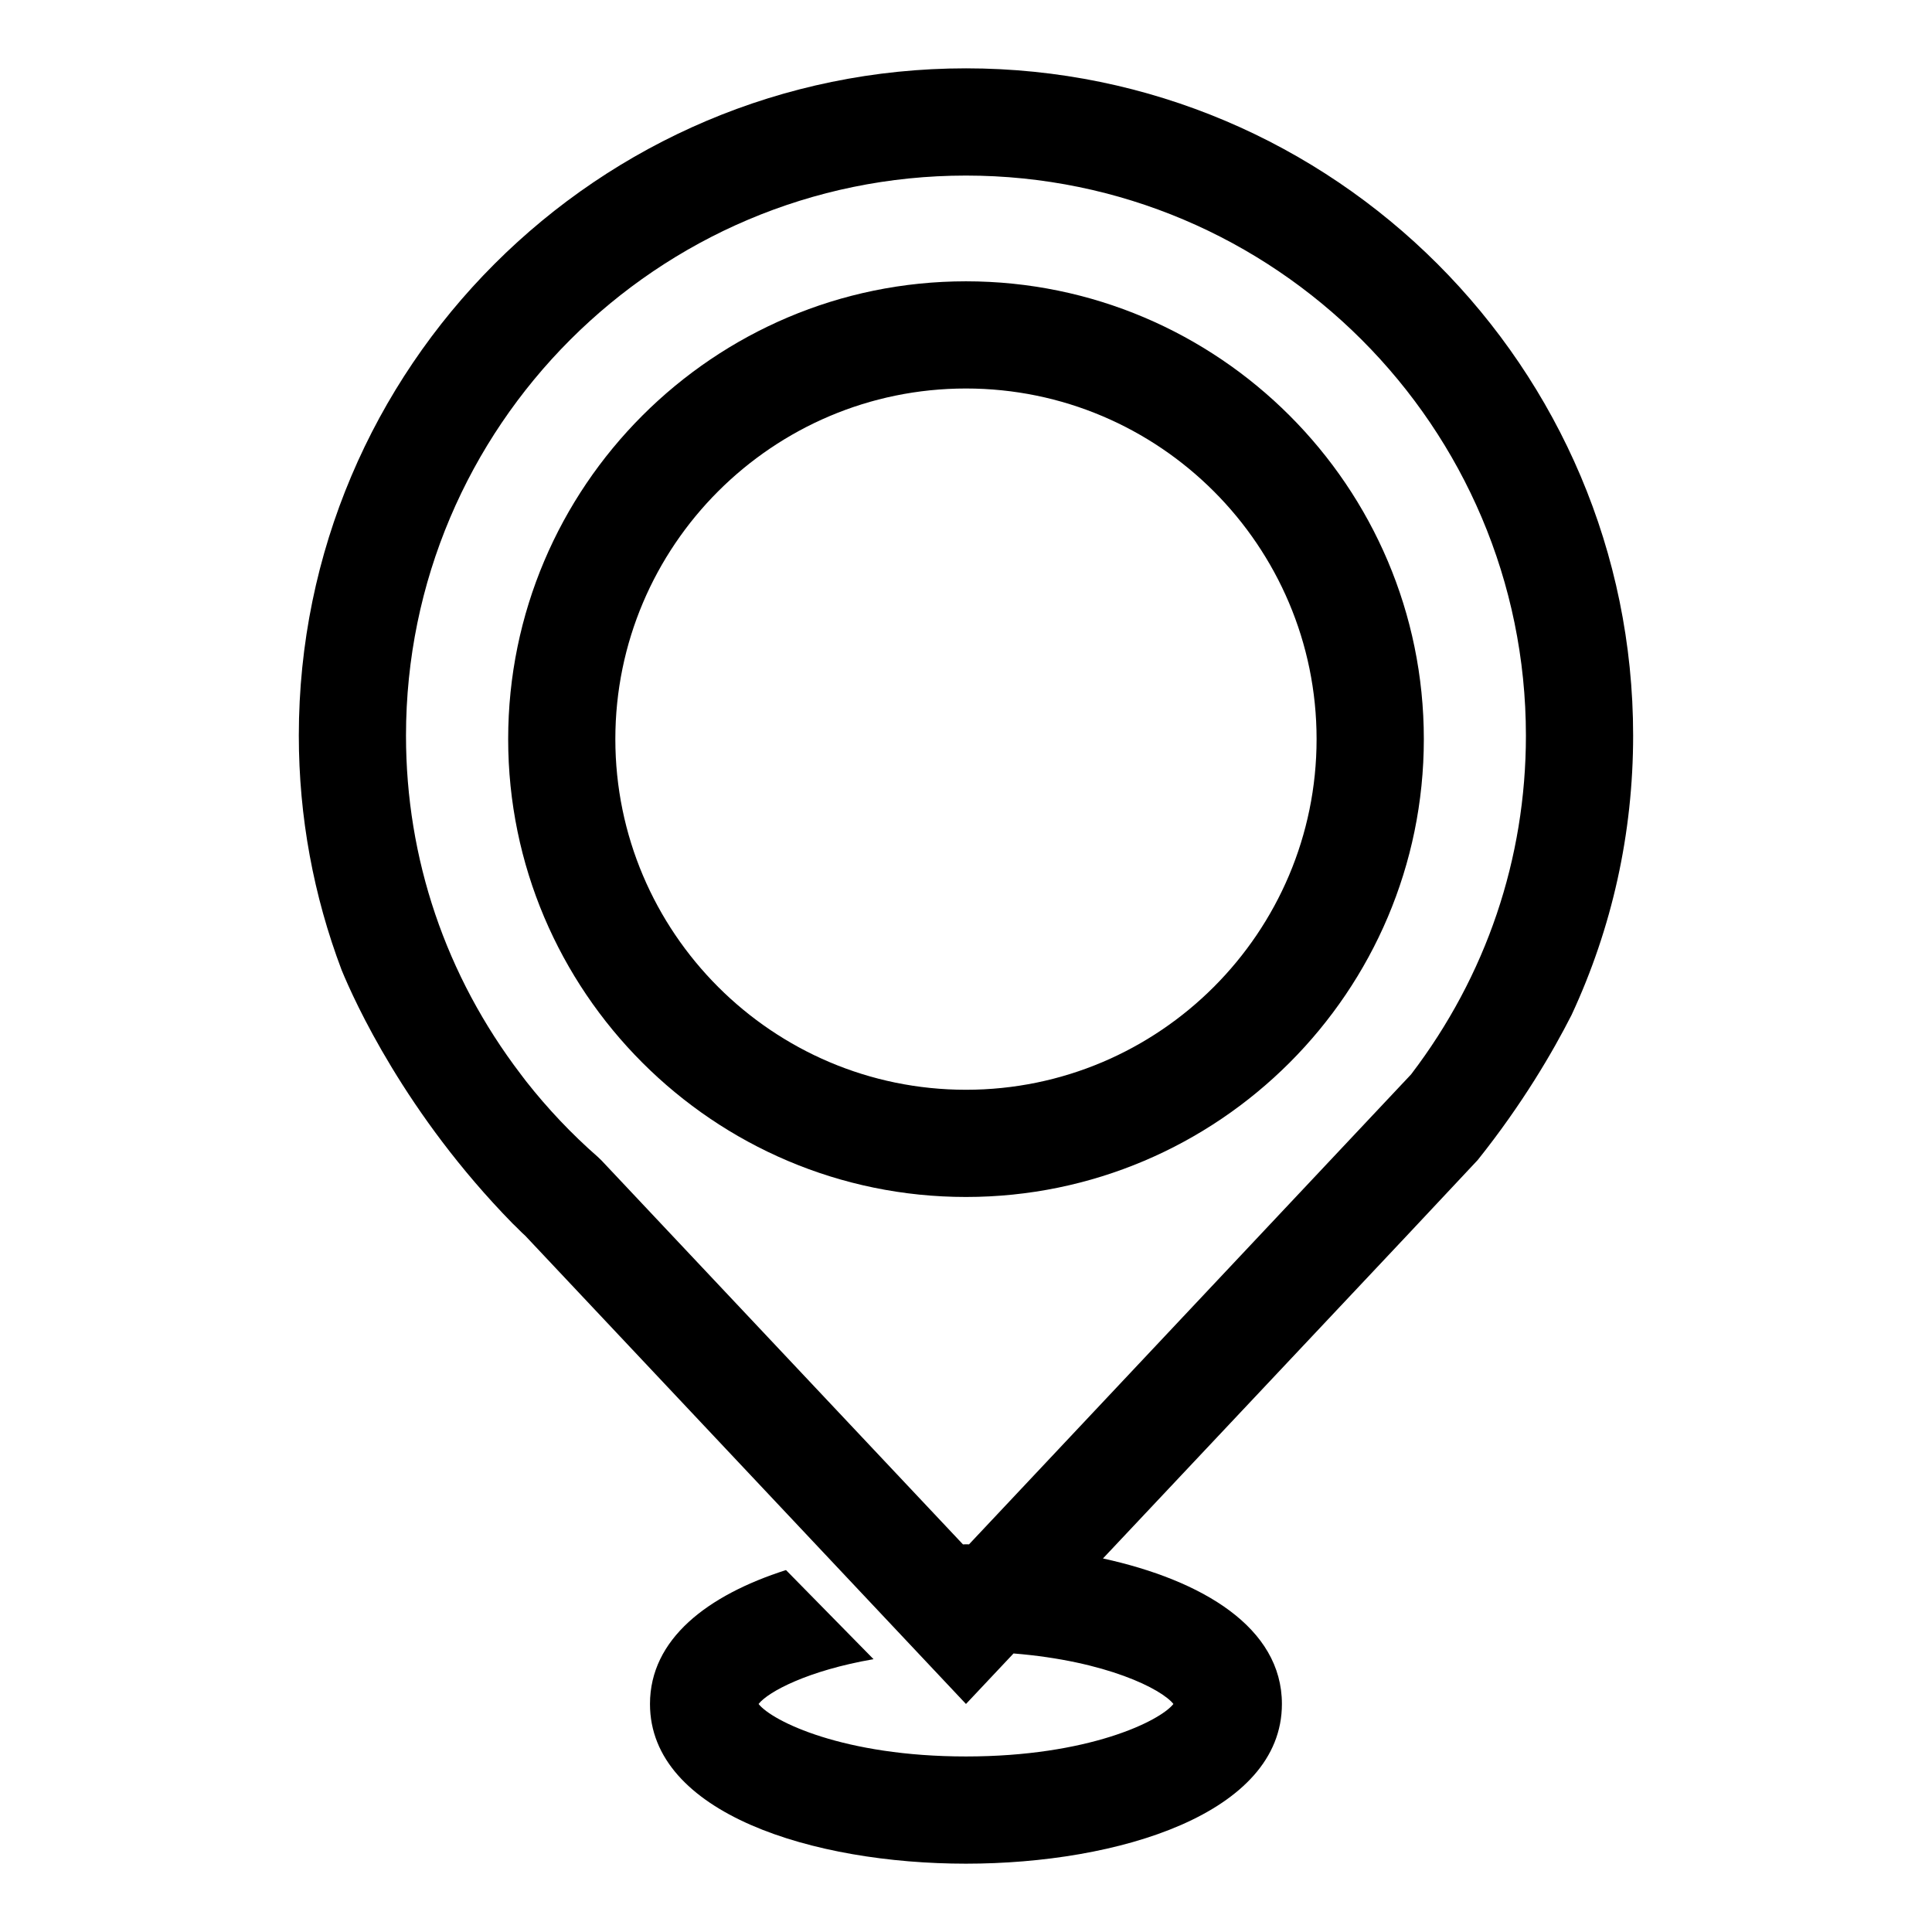
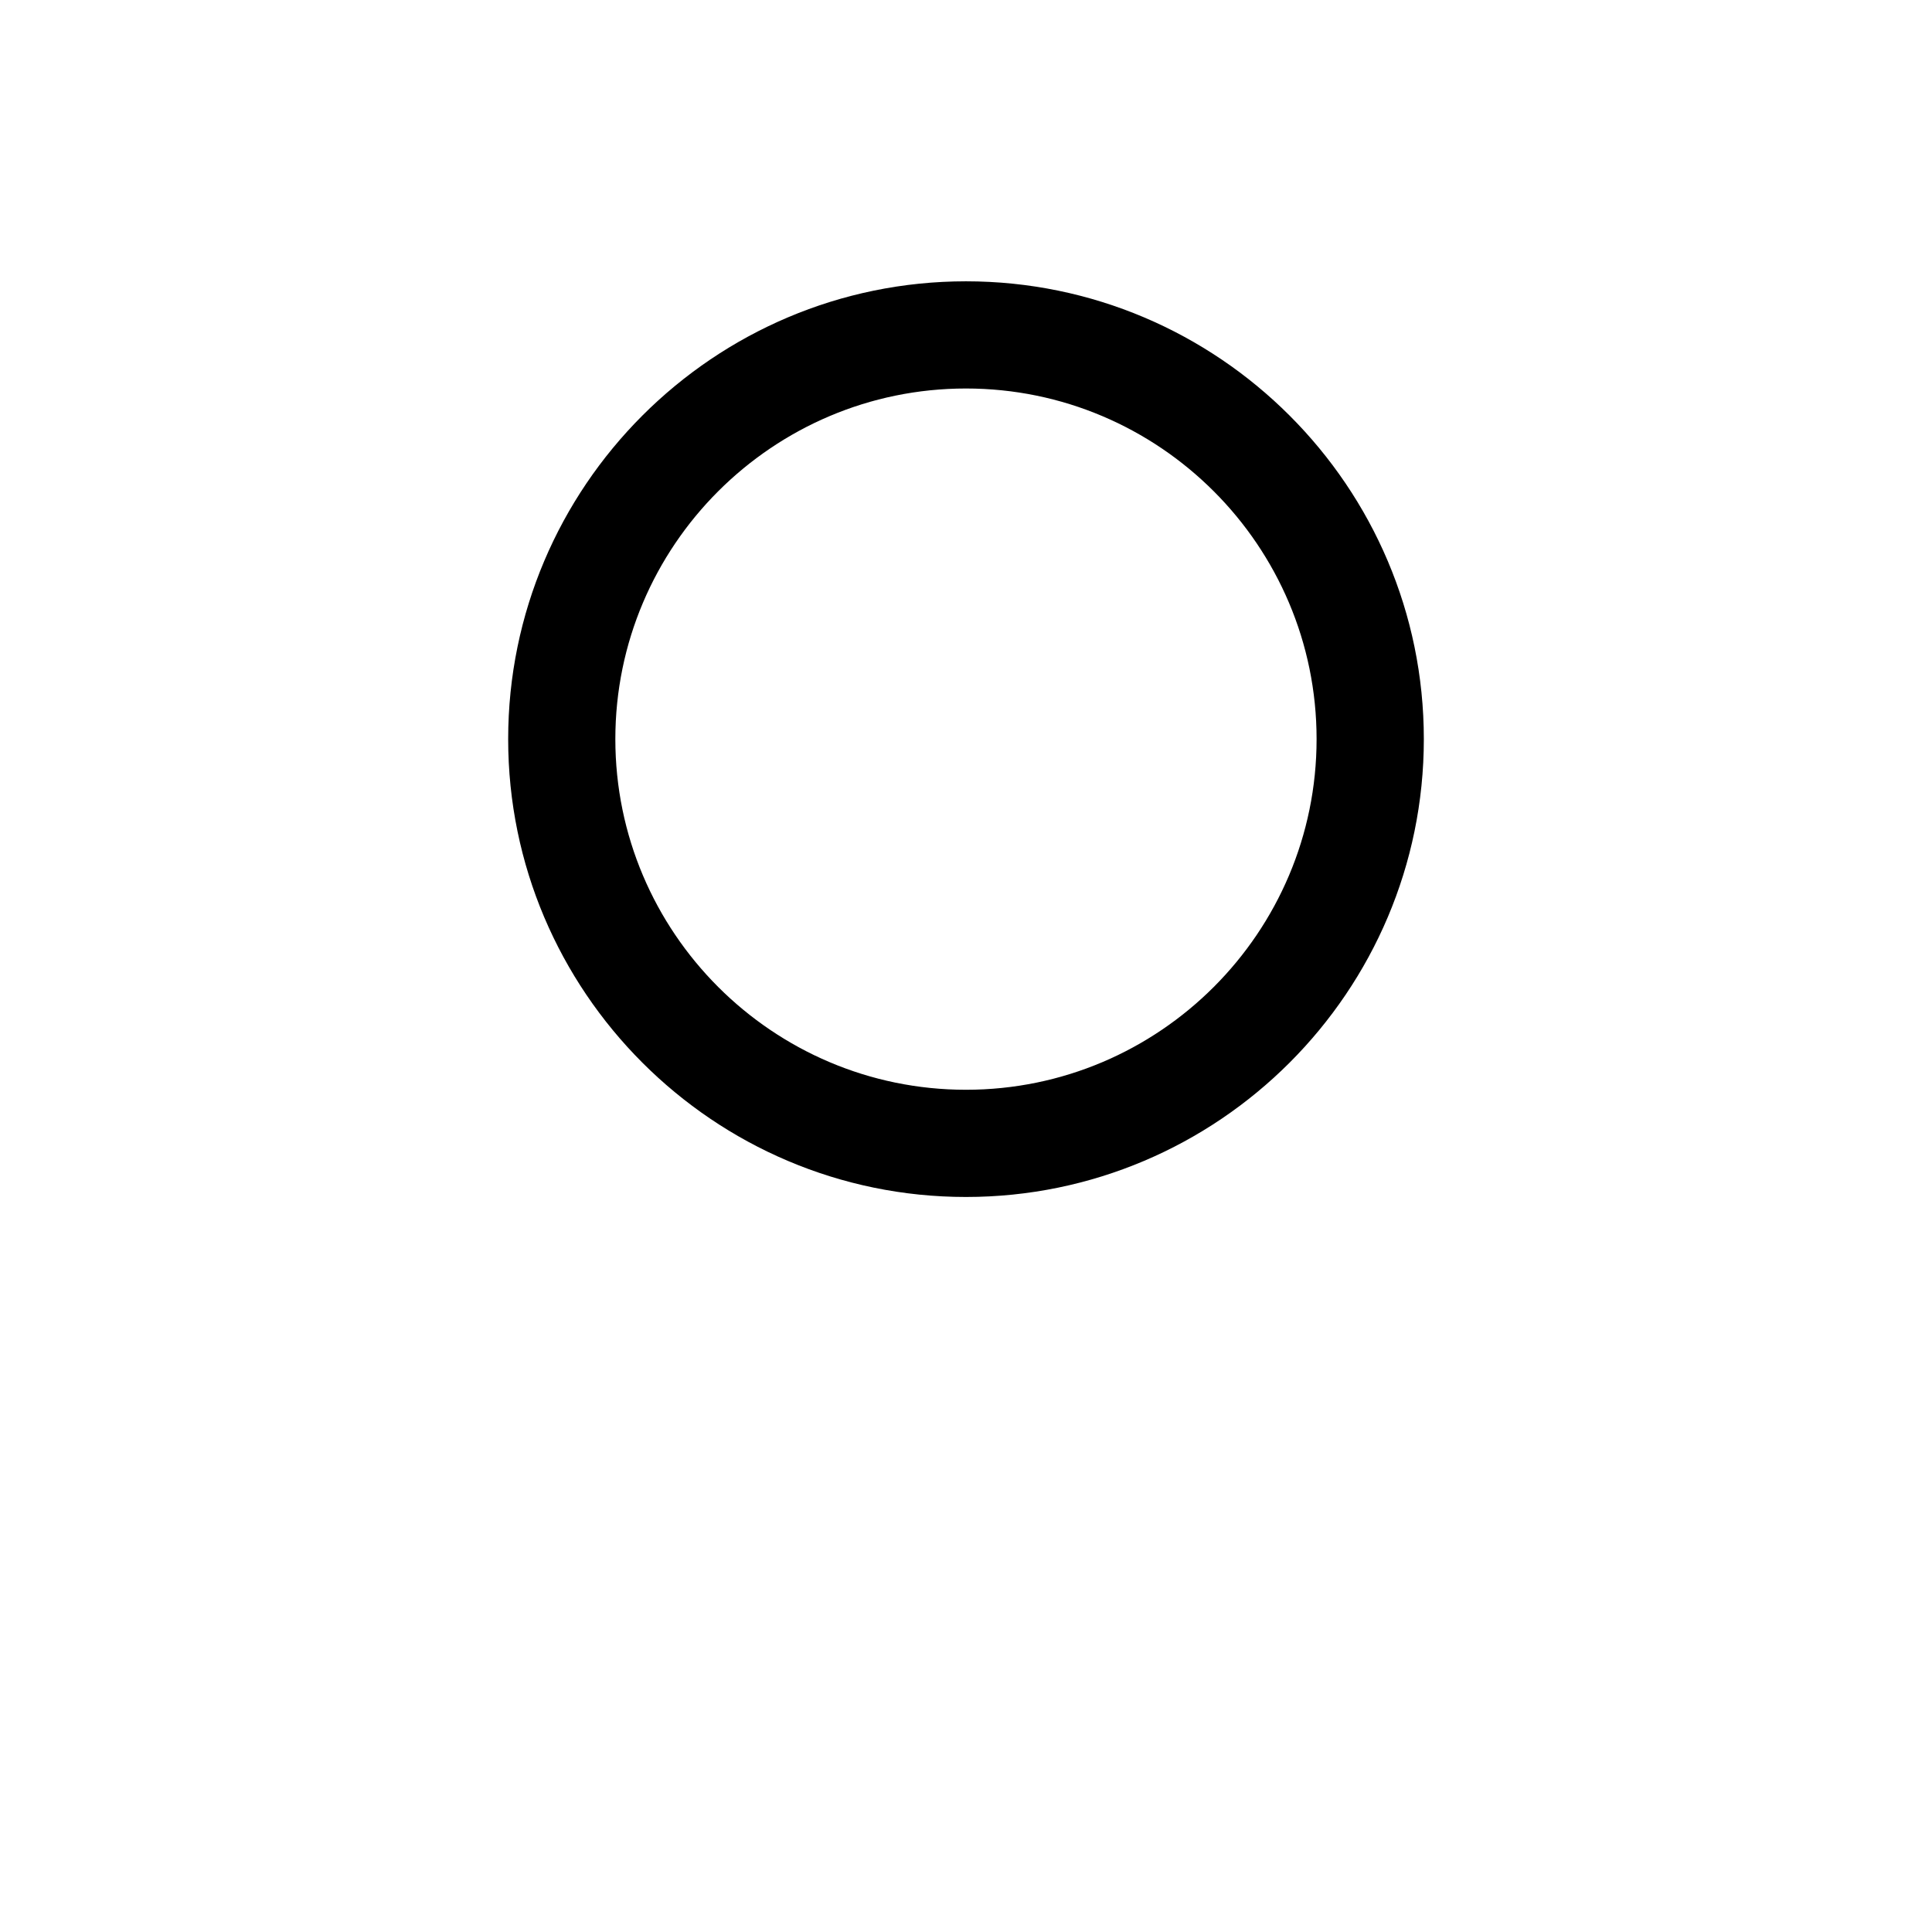
<svg xmlns="http://www.w3.org/2000/svg" fill="#000000" width="800px" height="800px" version="1.1" viewBox="144 144 512 512">
  <g>
    <path d="m399.99 218.55c-66.895 0-121.32 54.422-121.32 121.32 0 66.902 54.43 121.34 121.32 121.34 66.895 0 121.34-54.441 121.34-121.34 0.004-66.898-54.438-121.32-121.34-121.32zm0 214.25c-51.227 0-92.918-41.691-92.918-92.93 0-51.23 41.691-92.914 92.918-92.914 51.246 0 92.918 41.684 92.918 92.914 0.004 51.238-41.668 92.93-92.918 92.93z" />
-     <path d="m399.99 162.11c-97.48 0-176.8 79.324-176.8 176.82 0 21.523 3.894 42.449 11.344 62.141 3.34 8.129 16.844 38.098 45.32 67.176 1.137 1.055 2.18 2.211 3.34 3.234l116.8 124.09 12.602-13.387c24.684 2 39.262 9.449 42.371 13.387-3.606 4.562-22.578 13.91-54.973 13.91-32.398 0-51.363-9.344-54.965-13.91 2.562-3.246 13.047-8.859 30.469-11.871l-23.203-23.617c-20.785 6.652-36.043 18.273-36.043 35.488 0 29.078 43.406 42.324 83.738 42.324 40.336 0 83.73-13.246 83.73-42.324 0-20.242-21.043-32.793-47.422-38.562l80.969-86.023 18.355-19.582c11.824-14.805 19.887-28.648 24.852-38.414 10.734-23.062 16.324-48.137 16.324-74.059 0.012-97.488-79.301-176.82-176.81-176.82zm118 266.57-117.19 124.59c-0.262-0.012-0.539-0.02-0.812-0.02-0.27 0-0.527 0.02-0.789 0.031l-95.805-101.76-0.988-0.949c-6.902-6.031-13.293-12.785-19.008-20.051l-1.395-1.84c-19.898-26.105-30.41-57.145-30.41-89.734 0-81.836 66.578-148.42 148.39-148.42 81.828 0 148.4 66.582 148.4 148.42 0 32.582-10.5 63.625-30.398 89.73z" />
  </g>
</svg>